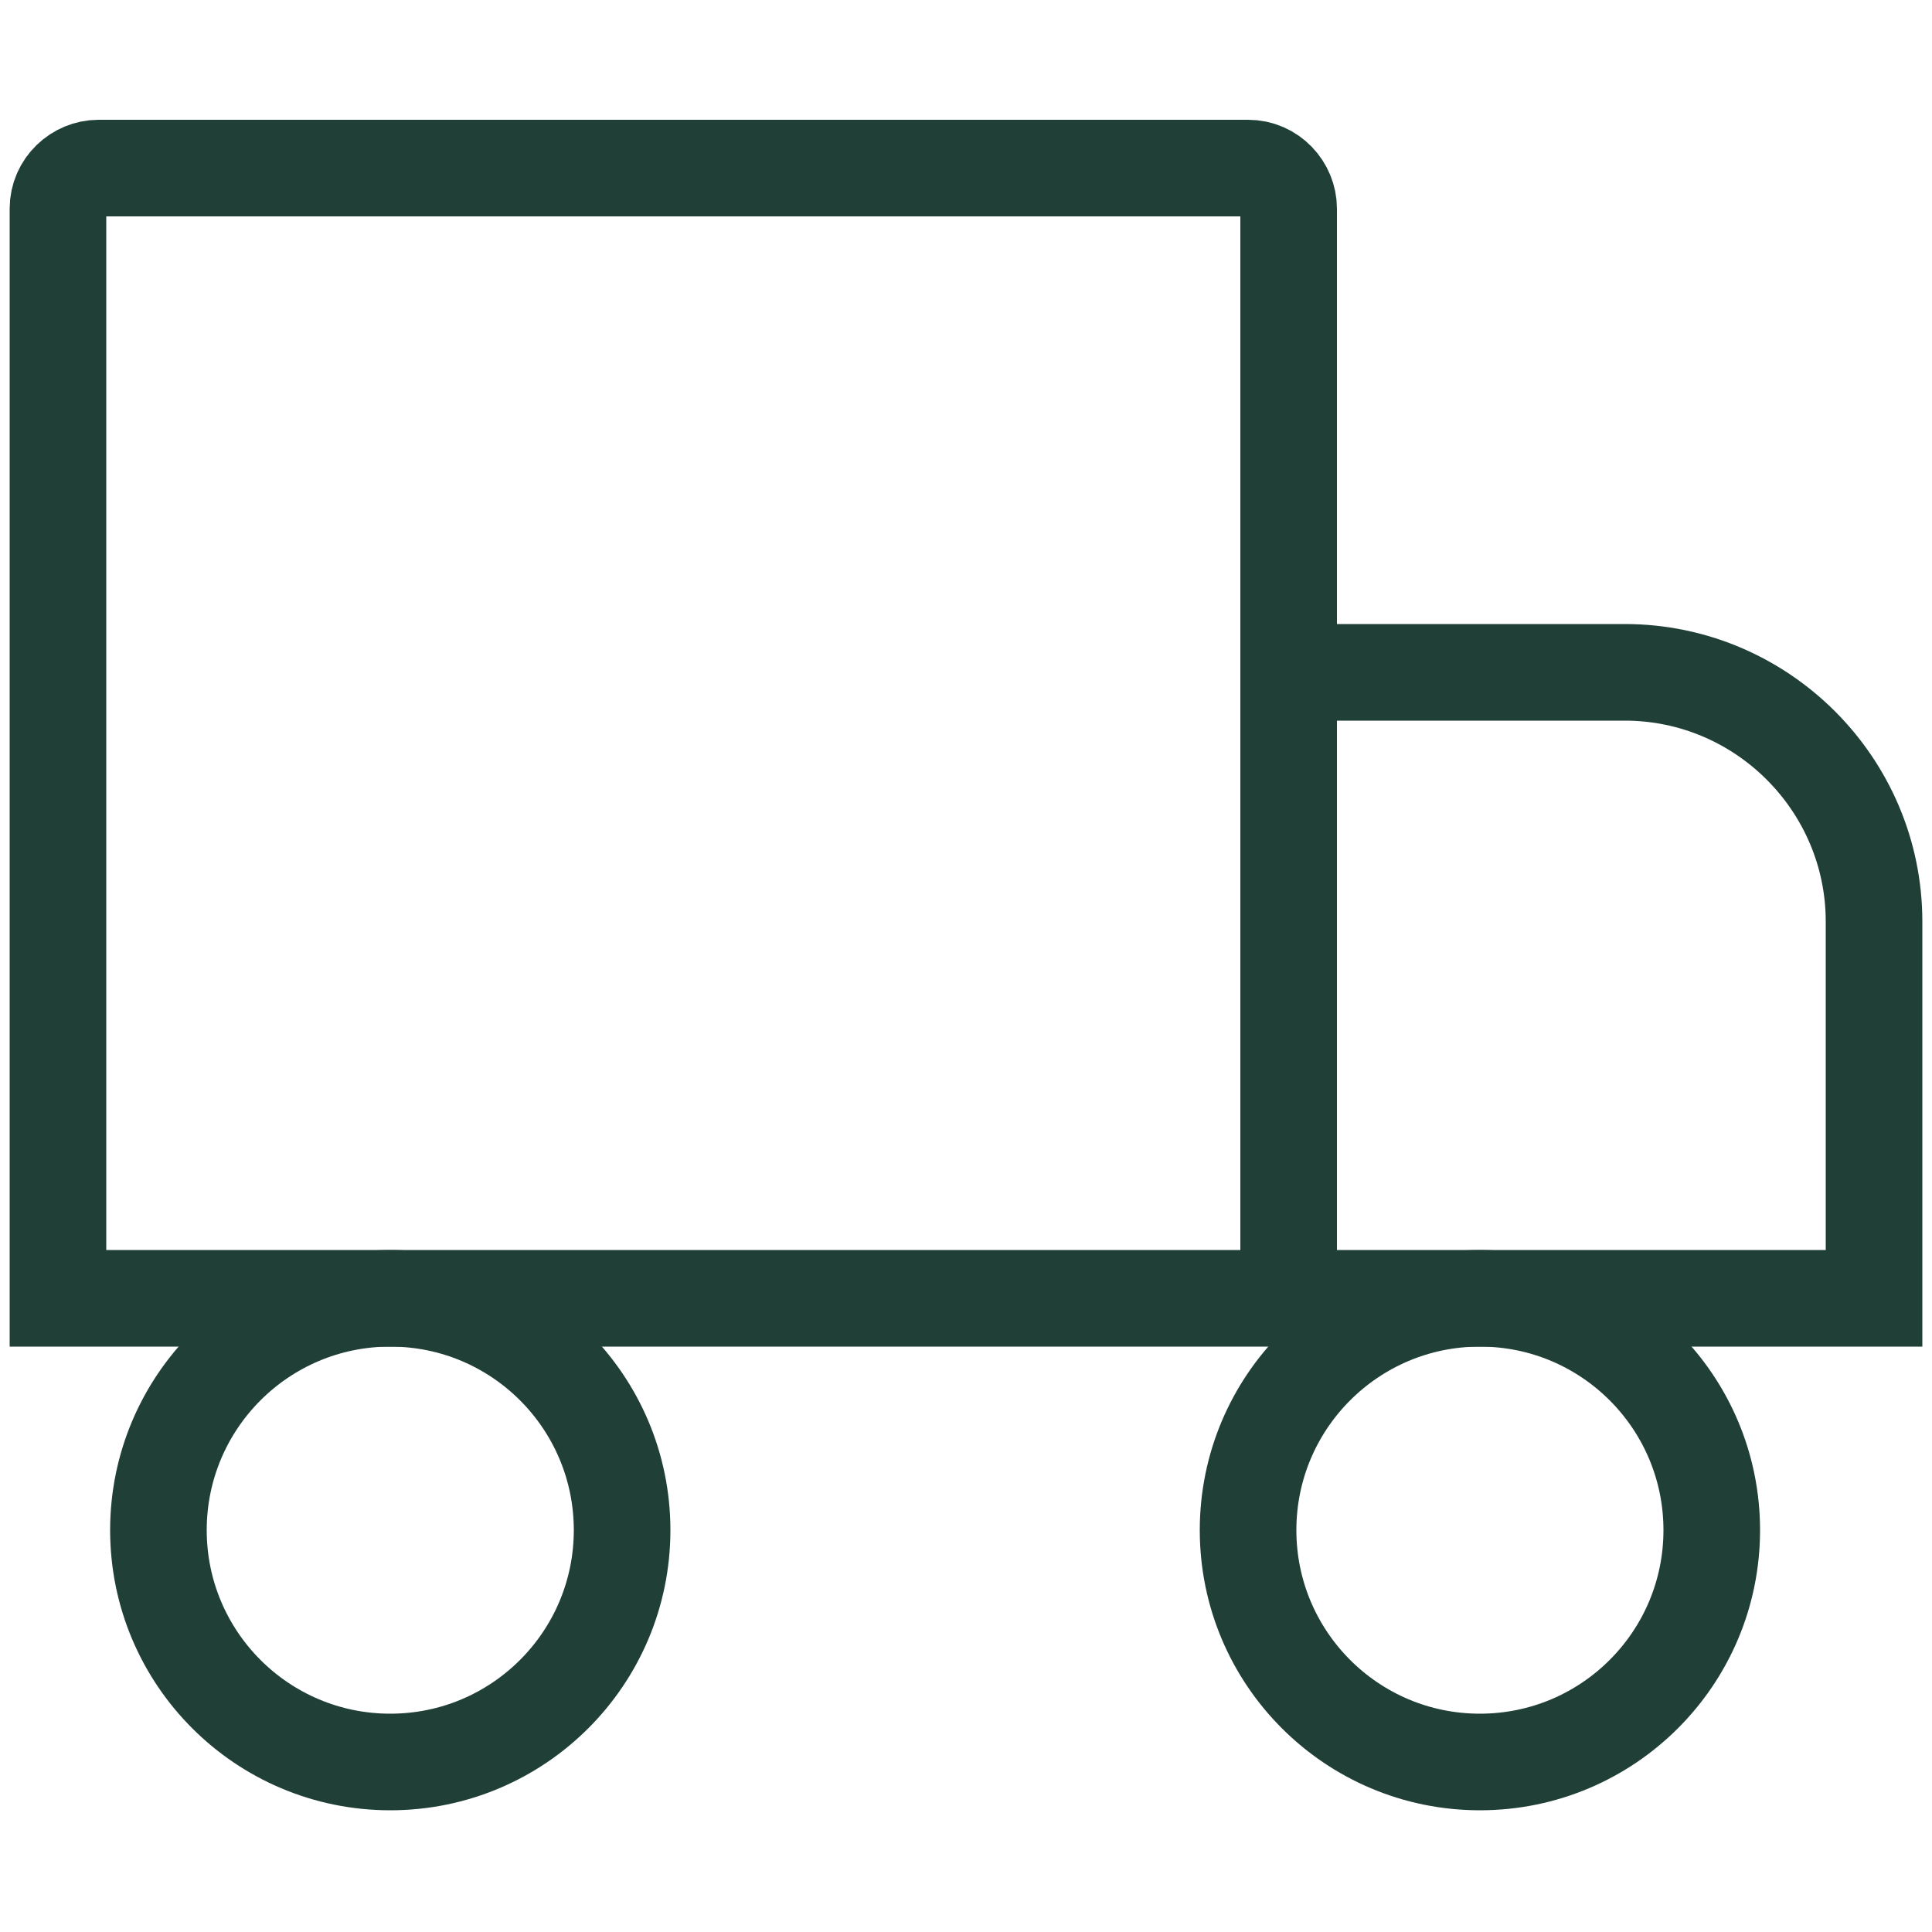
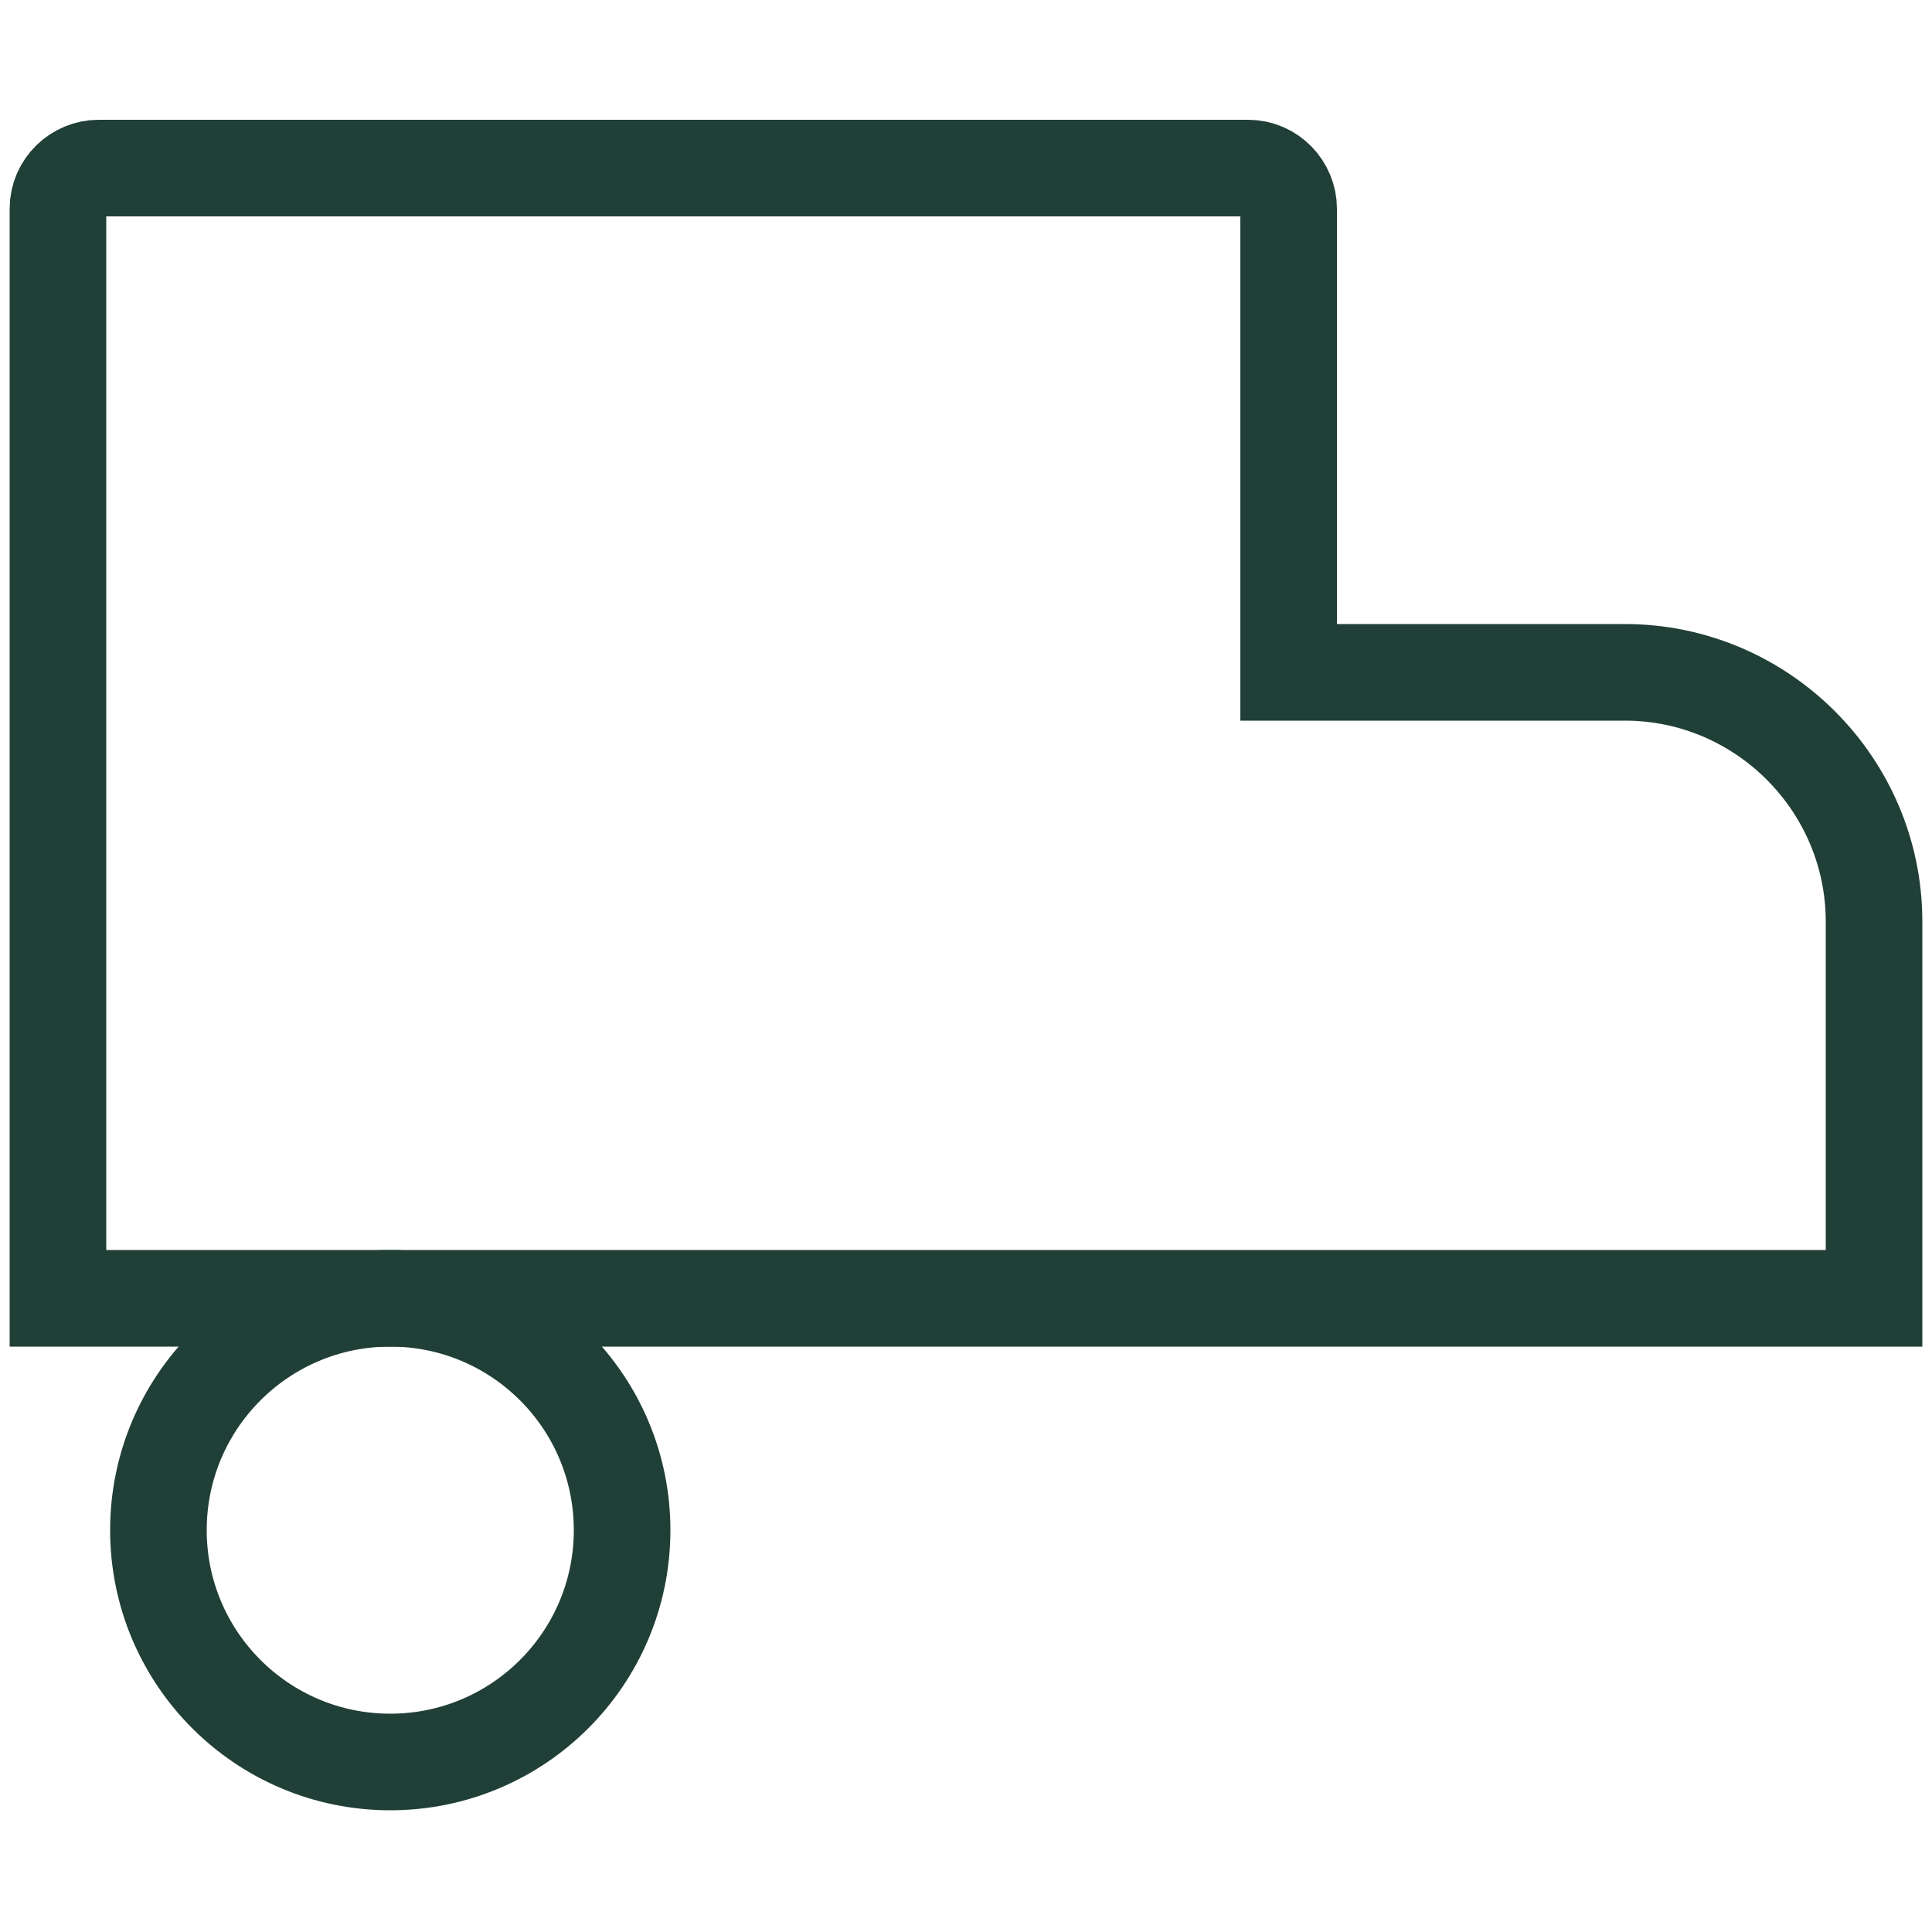
<svg xmlns="http://www.w3.org/2000/svg" viewBox="0 0 100 100">
  <g id="Livello_1" data-name="Livello 1" display="none">
-     <path d="M75.5,62.7l4.8,28.2c.5,2.8-2.5,5-5,3.7l-25.3-13.3-25.3,13.3c-2.5,1.3-5.5-.8-5-3.7l4.8-28.2L4.1,42.7c-2.1-2-.9-5.5,1.9-5.9l28.3-4.1,12.7-25.6c1.3-2.6,4.9-2.6,6.2,0l12.7,25.6,28.3,4.1c2.8.4,4,3.9,1.9,5.9l-20.5,19.9h0Z" fill="none" stroke="#203f37" stroke-miterlimit="10" stroke-width="5" />
-   </g>
+     </g>
  <g id="Livello_2" data-name="Livello 2" display="none">
    <path d="M50,3C24,3,3,24.1,3,50.1c0,7.9,2,15.6,5.8,22.6l-5.8,24.4,24.4-5.8c22.8,12.5,51.3,4.2,63.8-18.6s4.2-51.3-18.6-63.8c-6.9-3.8-14.7-5.8-22.6-5.8ZM26.5,24.3h12.8c1.2,0,2.2,1,2.2,2.2,0,2.9.4,5.8,1.4,8.6.9,1.9.3,4.2-1.4,5.3l-4.5,4.4c2,3.9,4.6,7.4,7.7,10.5,3,3.2,6.6,5.8,10.4,7.9l4.4-4.5c2.2-2.2,3.2-2.2,5.3-1.4,2.7,1,5.6,1.5,8.6,1.4,1.2,0,2.1,1,2.2,2.2v12.8c0,1.2-1,2.1-2.2,2.2-12.9-.6-25.1-5.9-34.2-15-9.1-9.1-14.4-21.3-15-34.2,0-1.3,1-2.3,2.3-2.3Z" fill="none" stroke="#203f37" stroke-linecap="round" stroke-linejoin="round" stroke-width="5" />
  </g>
  <g id="Livello_3" data-name="Livello 3" display="none">
    <g id="Livello_7" data-name="Livello 7">
      <g>
-         <path d="M95.8,41.7c5,27.5-15.8,53.7-43.3,55-31.1,1.8-55.5-28-47.4-58.2C11.4,10.6,42.1-4.3,67.8,7" fill="none" stroke="#203f37" stroke-linecap="round" stroke-linejoin="round" stroke-width="5" />
+         <path d="M95.8,41.7C11.4,10.6,42.1-4.3,67.8,7" fill="none" stroke="#203f37" stroke-linecap="round" stroke-linejoin="round" stroke-width="5" />
        <polyline points="93.5 11.9 41.2 63.8 22.7 45.3" fill="none" stroke="#203f37" stroke-linecap="round" stroke-miterlimit="10" stroke-width="5" />
      </g>
    </g>
  </g>
  <g id="Livello_4" data-name="Livello 4" display="none">
-     <path d="M83.2,76.1c0,1.2-.8,2-1.9,2s-1.9-.9-1.9-2,.7-2,1.9-2,1.9.9,1.9,2ZM30.3,74.1c-1.2,0-1.9.9-1.9,2s.7,2,1.9,2,1.9-.8,1.9-2c0-1.1-.7-2-1.9-2ZM50.3,74c-.9,0-1.5.6-1.6,1.5h3.2c-.2-1-.7-1.5-1.6-1.5ZM68.6,74.1c-1.2,0-1.9.9-1.9,2s.7,2,1.9,2,1.9-.8,1.9-2-.7-2-1.9-2ZM86.6,78.5c0,0,0,0,0,.2s0,0,0,.2c0,0,0,0,0,.1,0,0,0,0-.2,0,0,0,0,0-.2,0s0,0-.2,0c0,0,0,0-.1,0,0,0,0,0,0-.1,0,0,0-.1,0-.2,0,0,0-.1,0-.2,0,0,0-.1,0-.2,0,0,0,0,.1,0,0,0,.1,0,.2,0,0,0,.1,0,.2,0,0,0,.1,0,.2,0s0,.1,0,.2ZM86.3,78.8c0,0,0,0,.1,0,0,0,0,0,0-.1s0,0,0-.1c0,0,0,0-.2,0h-.3v.6h.1v-.2h0l.2.2h.1l-.2-.2h0ZM99,20.1v59.9c0,4.5-3.7,8.2-8.2,8.2H9.2c-4.5,0-8.2-3.7-8.2-8.2V20.1c0-4.5,3.7-8.2,8.2-8.2h81.7c4.5,0,8.2,3.7,8.2,8.2ZM11.9,43.8c0,13,10.6,23.6,23.6,23.6s9.2-1.4,13-3.9c-12.4-10.1-12.3-29.1,0-39.2-3.8-2.6-8.4-3.9-13-3.9-13,0-23.6,10.5-23.6,23.5ZM50,62.3c12-9.4,11.9-27.6,0-37-11.9,9.4-12,27.7,0,37ZM25.8,75.3c0-1.5-1-2.4-2.5-2.5-.8,0-1.6.2-2.2,1.1-.4-.7-1.1-1.1-2.1-1.1s-1.3.2-1.8.9v-.7h-1.4v6.2h1.4c0-3.2-.4-5.1,1.5-5.1s1.4,1.7,1.4,5.1h1.3c0-3.1-.4-5.1,1.5-5.1s1.4,1.7,1.4,5.1h1.4v-3.9h0ZM33.4,73h-1.3v.7c-.5-.6-1.1-.9-2-.9-1.8,0-3.1,1.4-3.1,3.3s1.3,3.3,3.1,3.3,1.5-.3,2-.9v.8h1.3v-6.3ZM40.3,77.3c0-2.6-3.9-1.4-3.9-2.6s2-.8,3.1-.2l.6-1.1c-1.6-1-5.1-1-5.1,1.4s3.9,1.4,3.9,2.6-2.3,1-3.5.1l-.6,1.1c1.9,1.3,5.5,1,5.5-1.3h0ZM46.3,78.9l-.4-1.2c-.6.4-2.1.7-2.1-.7v-2.8h2.2v-1.3h-2.2v-1.9h-1.4v1.9h-1.3v1.2h1.3v2.8c0,3,2.9,2.4,3.8,1.9h0ZM48.6,76.6h4.7c0-2.8-1.3-3.8-3-3.8s-3.1,1.3-3.1,3.3c0,3.5,3.8,4.1,5.8,2.4l-.6-1c-1.3,1.1-3.3,1-3.7-.8ZM58.7,73c-.8-.3-2-.3-2.6.7v-.7h-1.4v6.2h1.4v-3.5c0-2,1.6-1.7,2.2-1.4l.4-1.3h0ZM60.5,76.1c0-1.9,2-2.6,3.5-1.4l.6-1.1c-2-1.5-5.6-.7-5.6,2.6s3.8,4,5.6,2.6l-.6-1.1c-1.6,1.1-3.5.4-3.5-1.5ZM71.8,73h-1.4v.7c-1.4-1.9-5.1-.8-5.1,2.4s3.8,4.2,5.1,2.4v.8h1.4v-6.3ZM77.5,73c-.4-.2-1.9-.5-2.6.7v-.7h-1.3v6.2h1.3v-3.5c0-1.9,1.5-1.8,2.2-1.4l.4-1.3h0ZM84.4,70.4h-1.3v3.3c-1.4-1.9-5.1-.9-5.1,2.4s3.8,4.2,5.1,2.4v.8h1.3v-8.8h0ZM85.7,57.7v.8h.1v-.8h.3c0-.1-.8-.1-.8-.1h0c0,.1.3.1.3.1h0ZM86.8,78.7c0,0,0-.2,0-.3,0,0,0-.1-.1-.2,0,0-.1,0-.2-.1,0,0-.2,0-.3,0s-.1,0-.2,0c0,0-.1,0-.2.1,0,0-.1.1-.1.2,0,0,0,.2,0,.3s0,.1,0,.2c0,0,0,.1.1.2,0,0,0,0,.2.1,0,0,.2,0,.2,0,0,0,.2,0,.3,0,0,0,.1,0,.2-.1,0,0,0-.1.1-.2,0-.1,0-.2,0-.2ZM87.4,57.5h-.2l-.3.6-.3-.6h-.2v.9h.1v-.7l.3.6h.2l.2-.6v.7h.2v-.9ZM88.1,43.8c0-13-10.6-23.5-23.6-23.5s-9.2,1.4-13,3.9c12.3,10.1,12.5,29.2,0,39.2,3.8,2.6,8.4,3.9,13,3.9,13,0,23.6-10.5,23.6-23.5Z" fill="#203f37" stroke-width="0" />
-   </g>
+     </g>
  <g id="Livello_7-2" data-name="Livello 7">
    <g>
      <path d="M3,67.2h94v-19.5c0-7.1-5.8-12.9-12.9-12.9h-17.4V10.8c0-1.1-.9-2.1-2.1-2.1H5.1c-1.1,0-2.1.9-2.1,2.1v56.4Z" fill="none" stroke="#203f37" stroke-miterlimit="10" stroke-width="5" />
      <circle cx="20.2" cy="79.2" r="12" fill="none" stroke="#203f37" stroke-miterlimit="10" stroke-width="5" />
-       <circle cx="76.6" cy="79.2" r="12" fill="none" stroke="#203f37" stroke-miterlimit="10" stroke-width="5" />
-       <path d="M66.7,34.9v32.4" fill="none" stroke="#203f37" stroke-miterlimit="10" stroke-width="5" />
    </g>
  </g>
</svg>